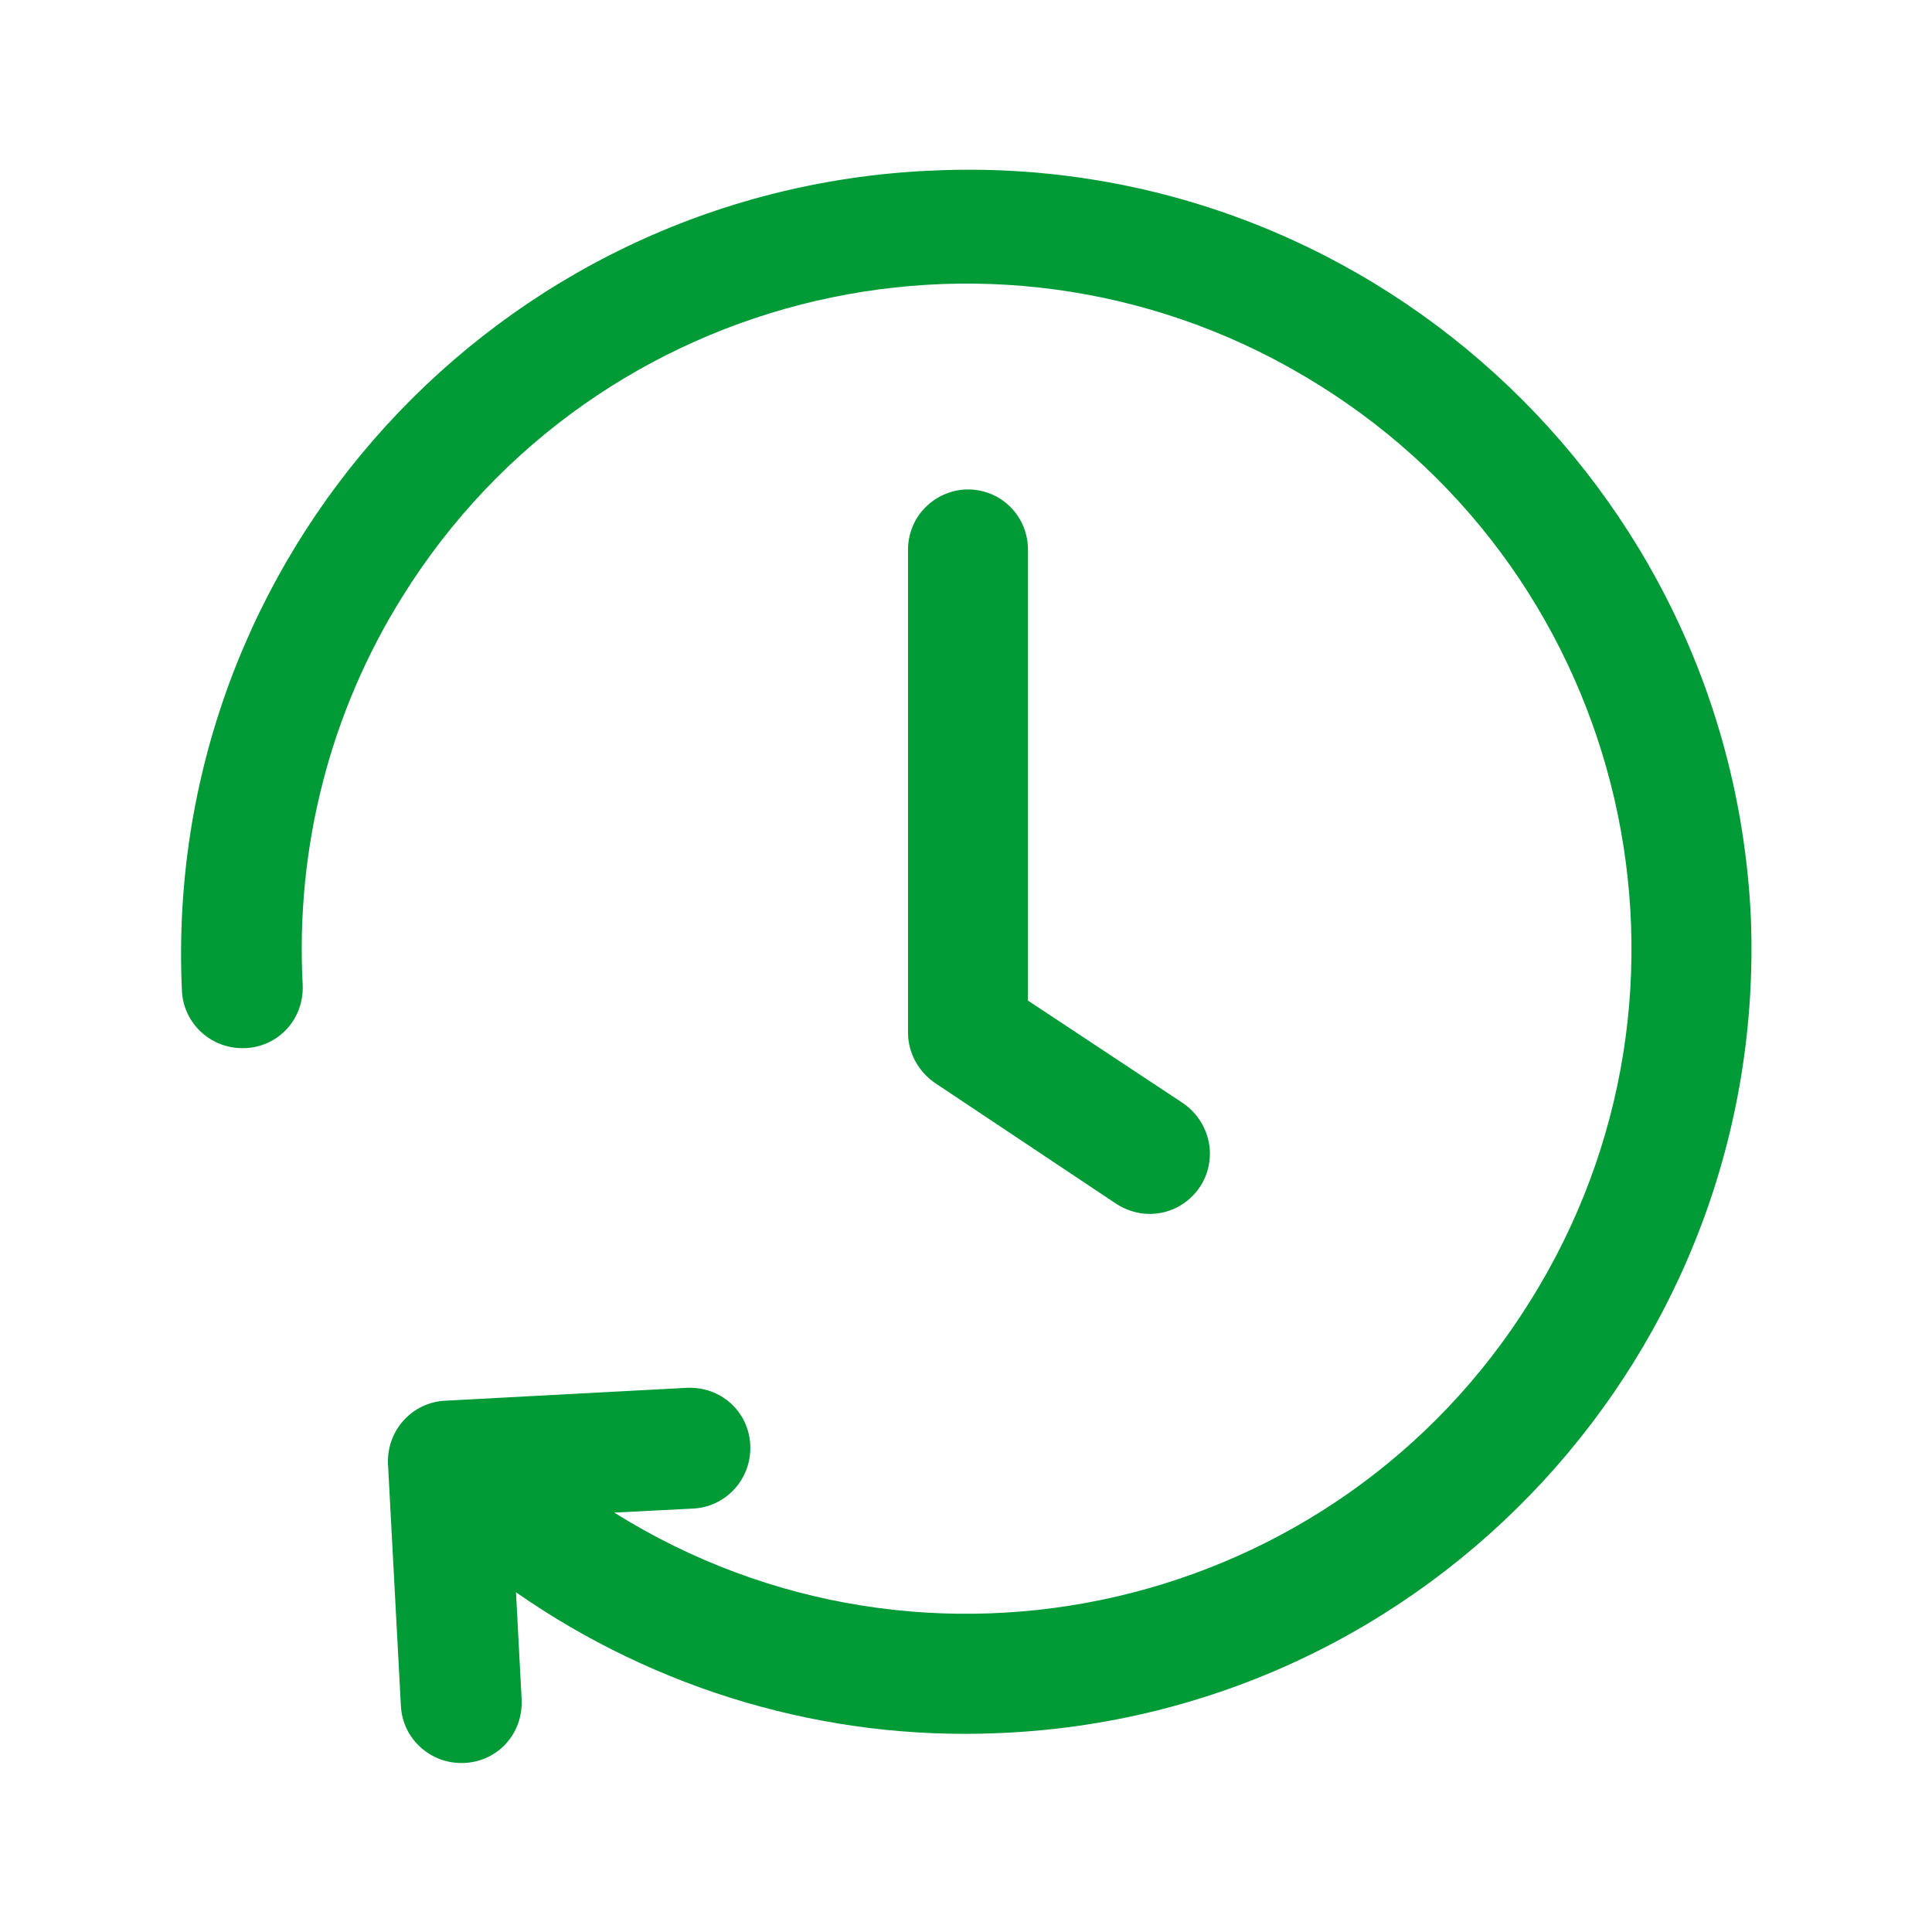
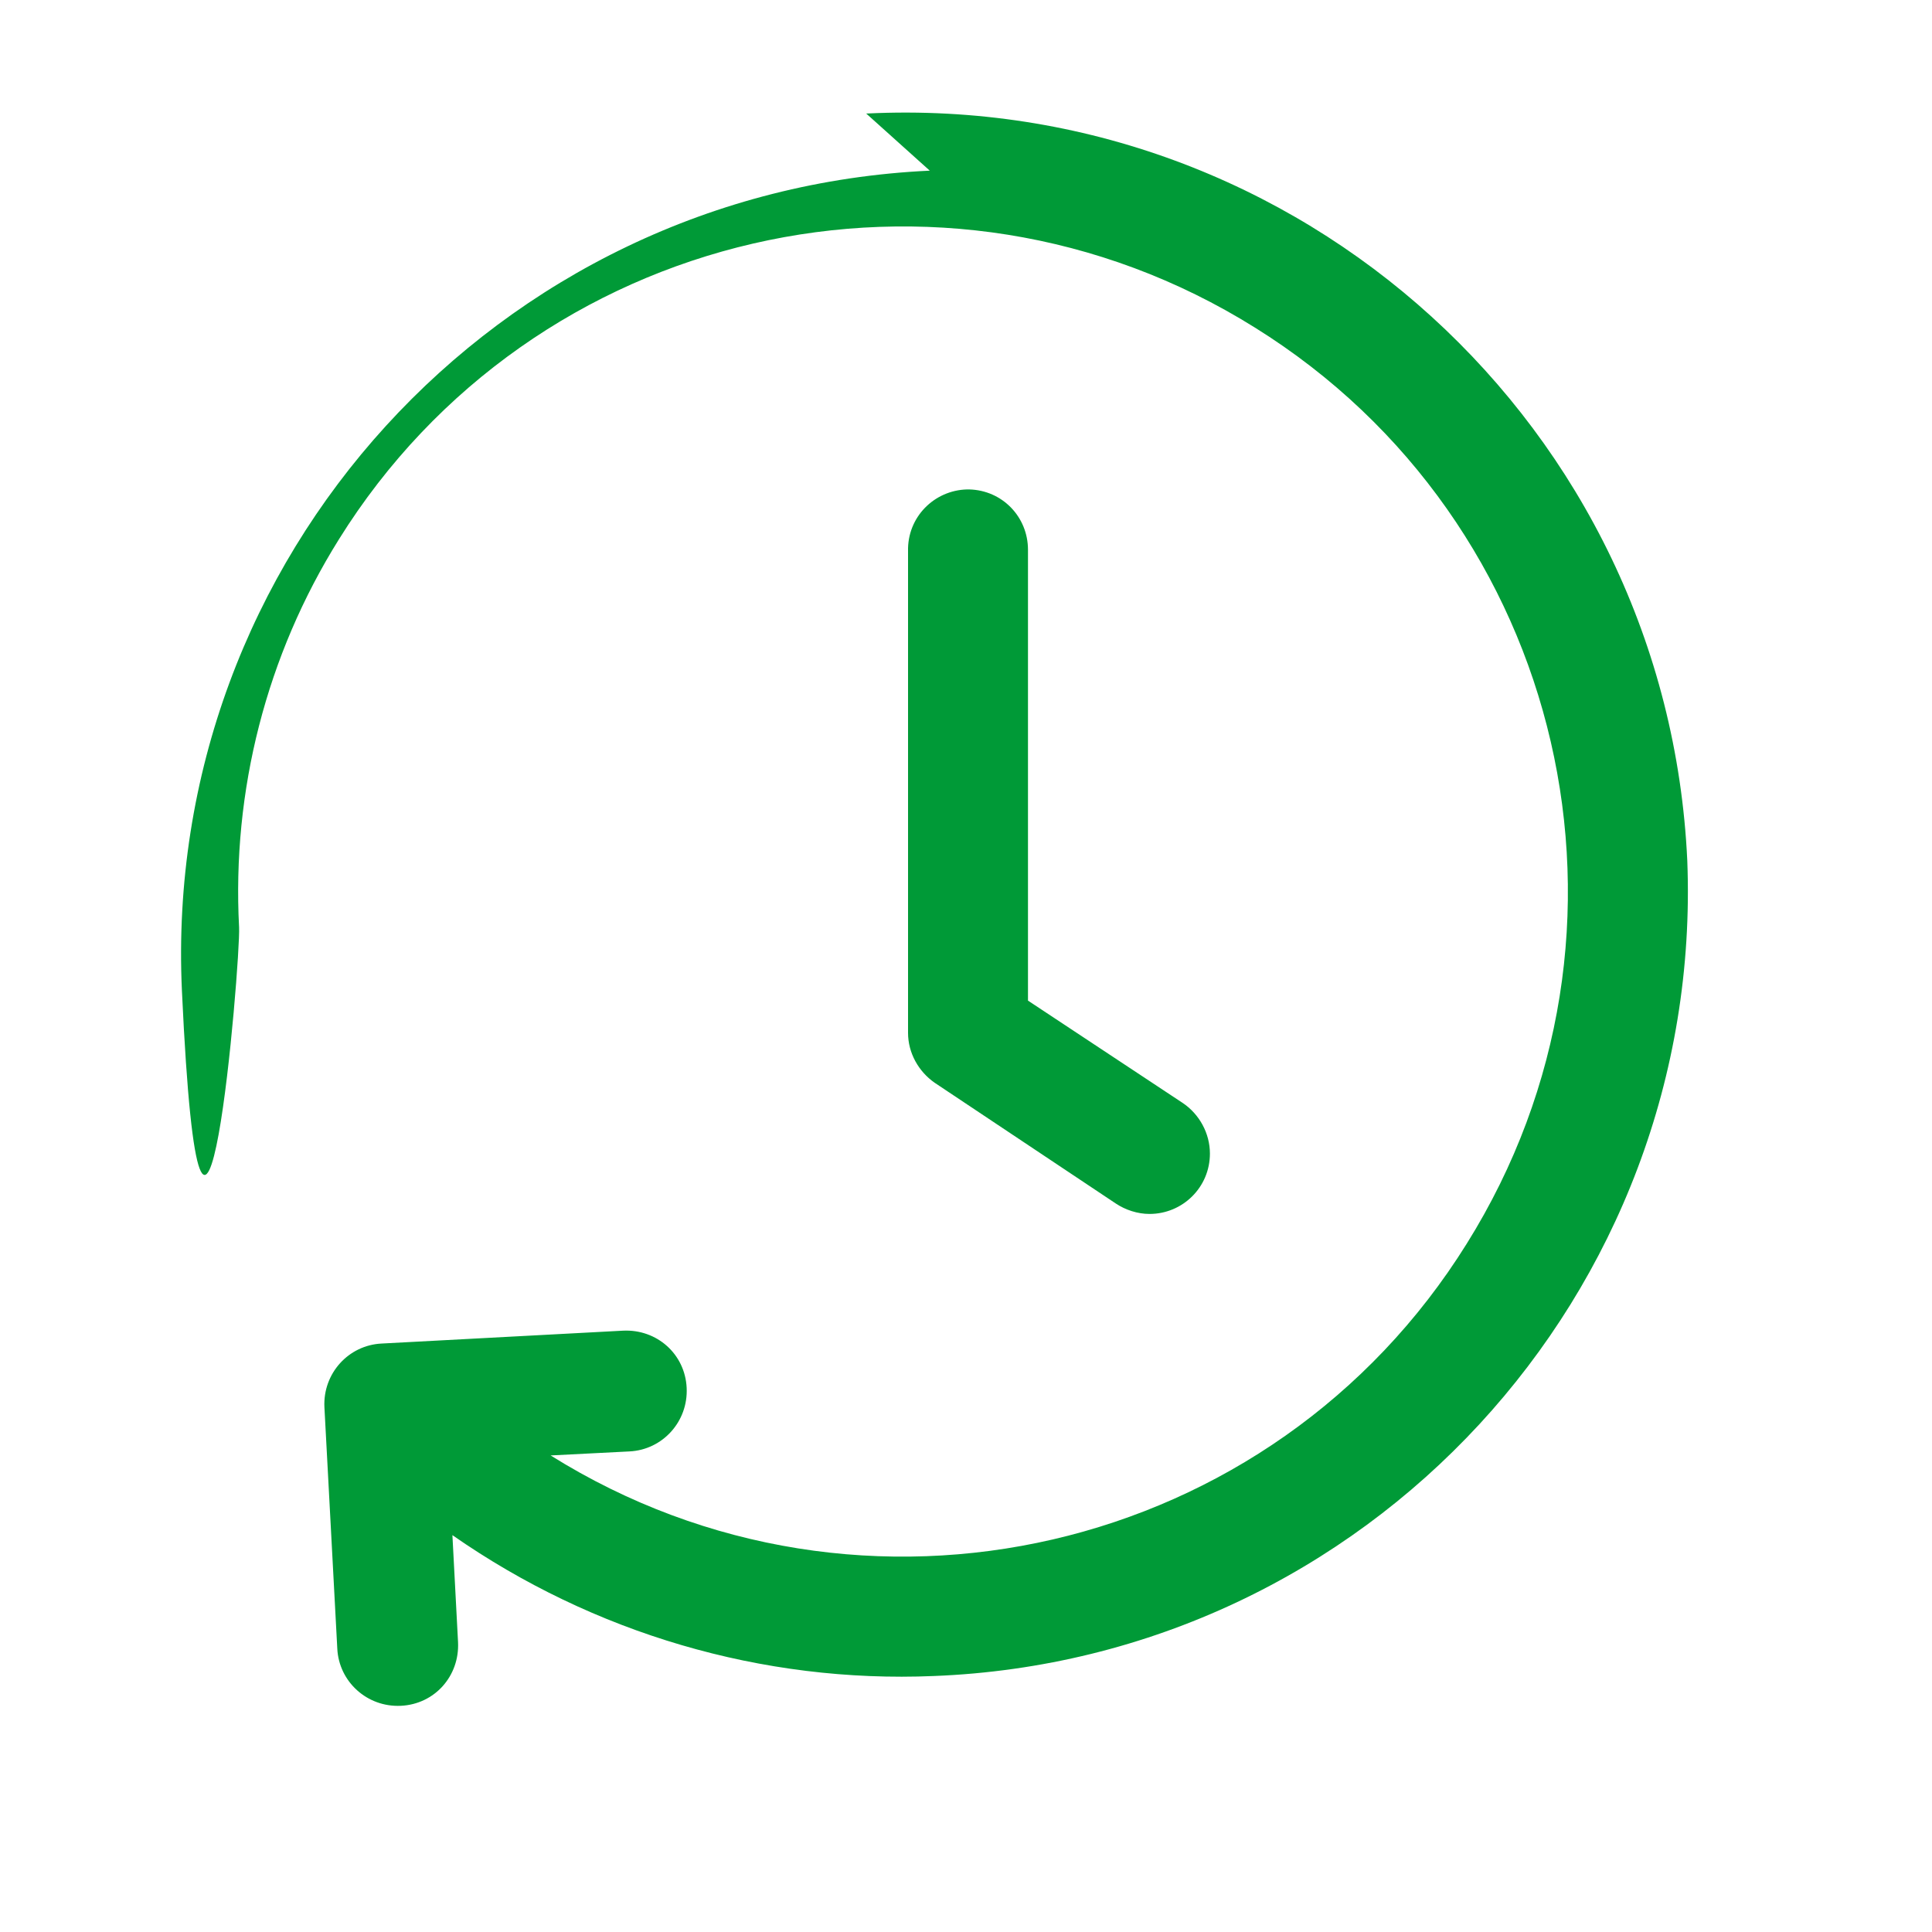
<svg xmlns="http://www.w3.org/2000/svg" id="Layer_1" version="1.1" viewBox="0 0 24 24">
  <defs>
    <style>
      .st0 {
        fill: #009a37;
      }
    </style>
  </defs>
  <g id="Lange_levensduur">
-     <path class="st0" d="M11.55,2.12C6.17,2.37,2.01,6.93,2.26,12.31c.02.41.37.73.79.71s.73-.37.71-.79c-.09-1.7.34-3.38,1.24-4.82,2.41-3.87,7.51-5.05,11.38-2.63,3.87,2.41,5.05,7.51,2.63,11.38-2.41,3.87-7.51,5.05-11.38,2.63l.98-.05c.41-.02.73-.37.71-.79s-.37-.73-.79-.71l-3,.16c-.41.02-.73.37-.71.79l.16,3c.02.41.37.73.79.71s.73-.37.71-.79l-.07-1.33c1.75,1.22,3.85,1.84,5.98,1.75,5.38-.21,9.57-4.75,9.36-10.13-.25-5.38-4.82-9.54-10.19-9.28h-.01ZM12.05,6.08c-.41-.01-.76.31-.77.73v6.02c0,.25.13.48.33.62l2.25,1.5c.12.08.27.13.42.13.41,0,.75-.33.75-.75,0-.25-.13-.49-.34-.63l-1.92-1.27v-5.6c0-.41-.32-.74-.73-.75h0Z" />
+     <path class="st0" d="M11.55,2.12C6.17,2.37,2.01,6.93,2.26,12.31s.73-.37.71-.79c-.09-1.7.34-3.38,1.24-4.82,2.41-3.87,7.51-5.05,11.38-2.63,3.87,2.41,5.05,7.51,2.63,11.38-2.41,3.87-7.51,5.05-11.38,2.63l.98-.05c.41-.02.73-.37.71-.79s-.37-.73-.79-.71l-3,.16c-.41.02-.73.37-.71.79l.16,3c.02.41.37.73.79.71s.73-.37.71-.79l-.07-1.33c1.75,1.22,3.85,1.84,5.98,1.75,5.38-.21,9.57-4.75,9.36-10.13-.25-5.38-4.82-9.54-10.19-9.28h-.01ZM12.05,6.08c-.41-.01-.76.31-.77.73v6.02c0,.25.13.48.33.62l2.25,1.5c.12.08.27.13.42.13.41,0,.75-.33.75-.75,0-.25-.13-.49-.34-.63l-1.92-1.27v-5.6c0-.41-.32-.74-.73-.75h0Z" />
  </g>
</svg>